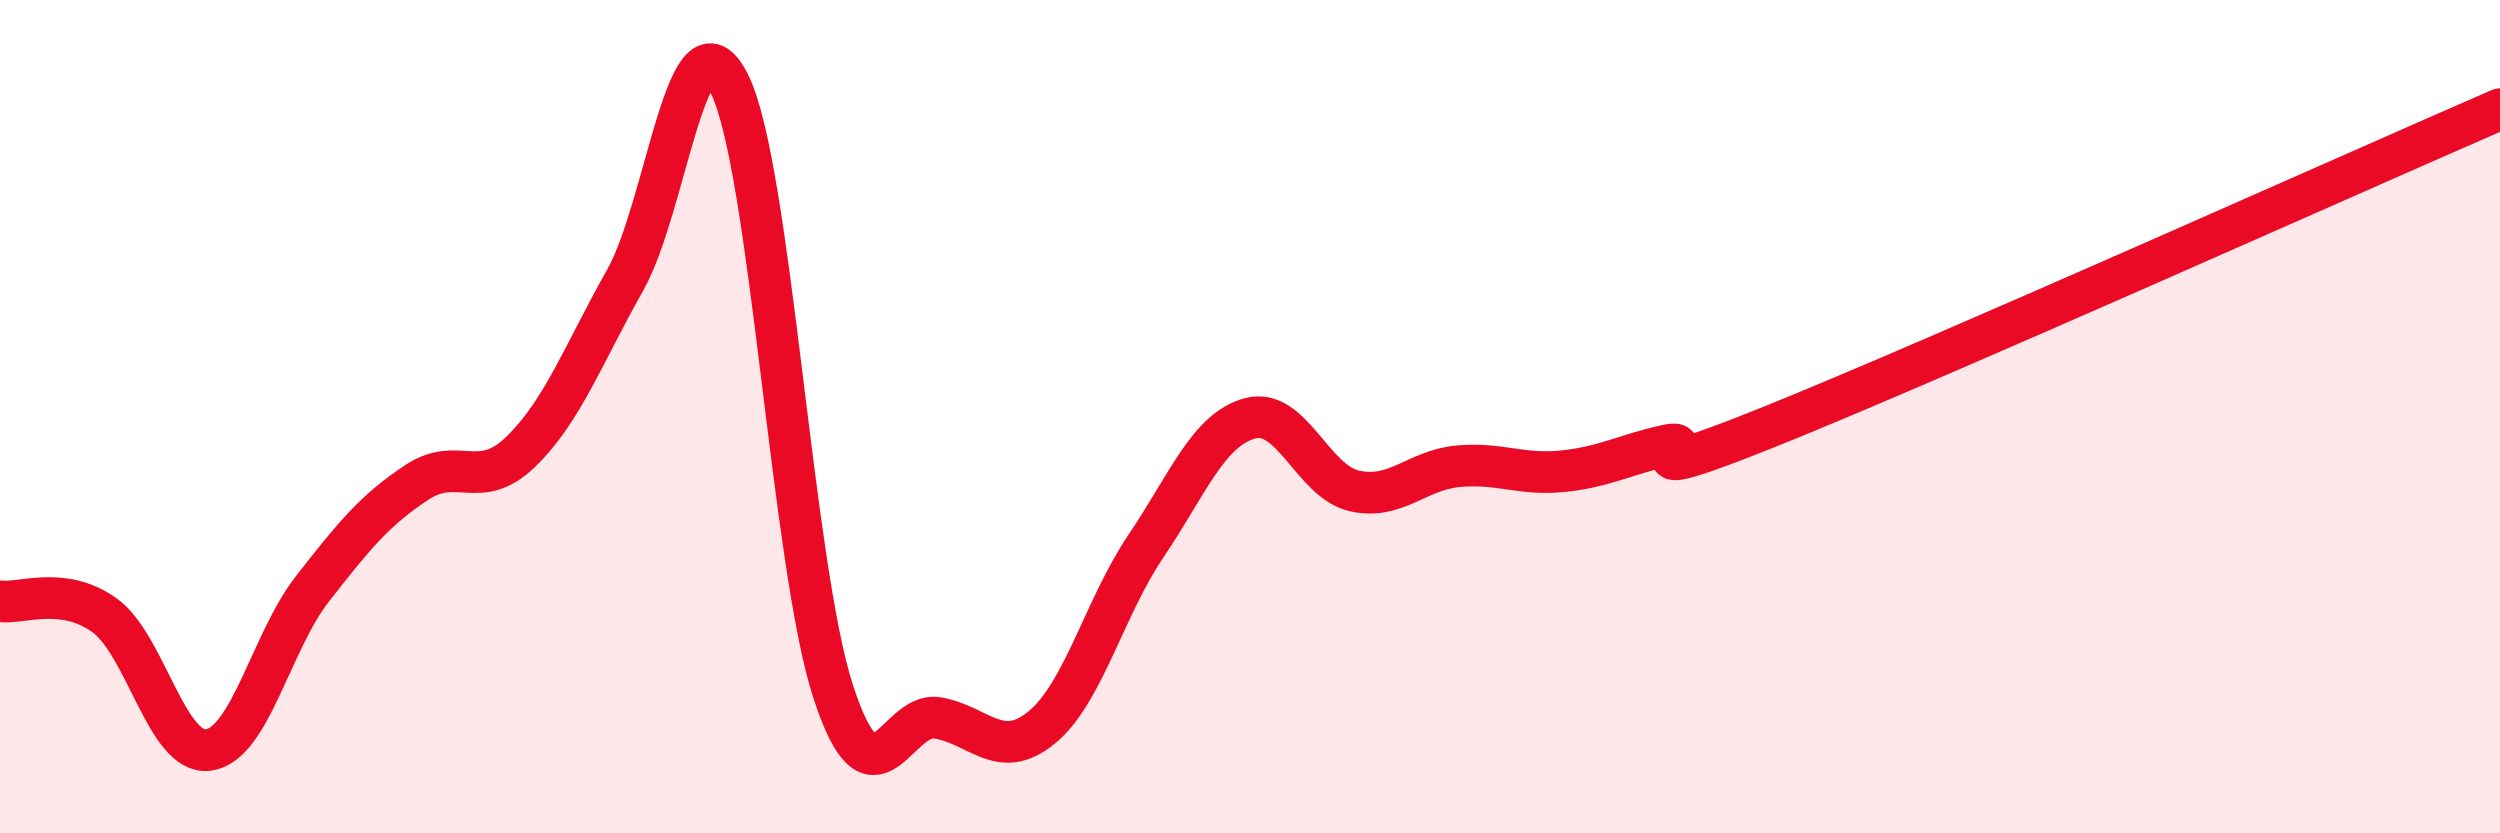
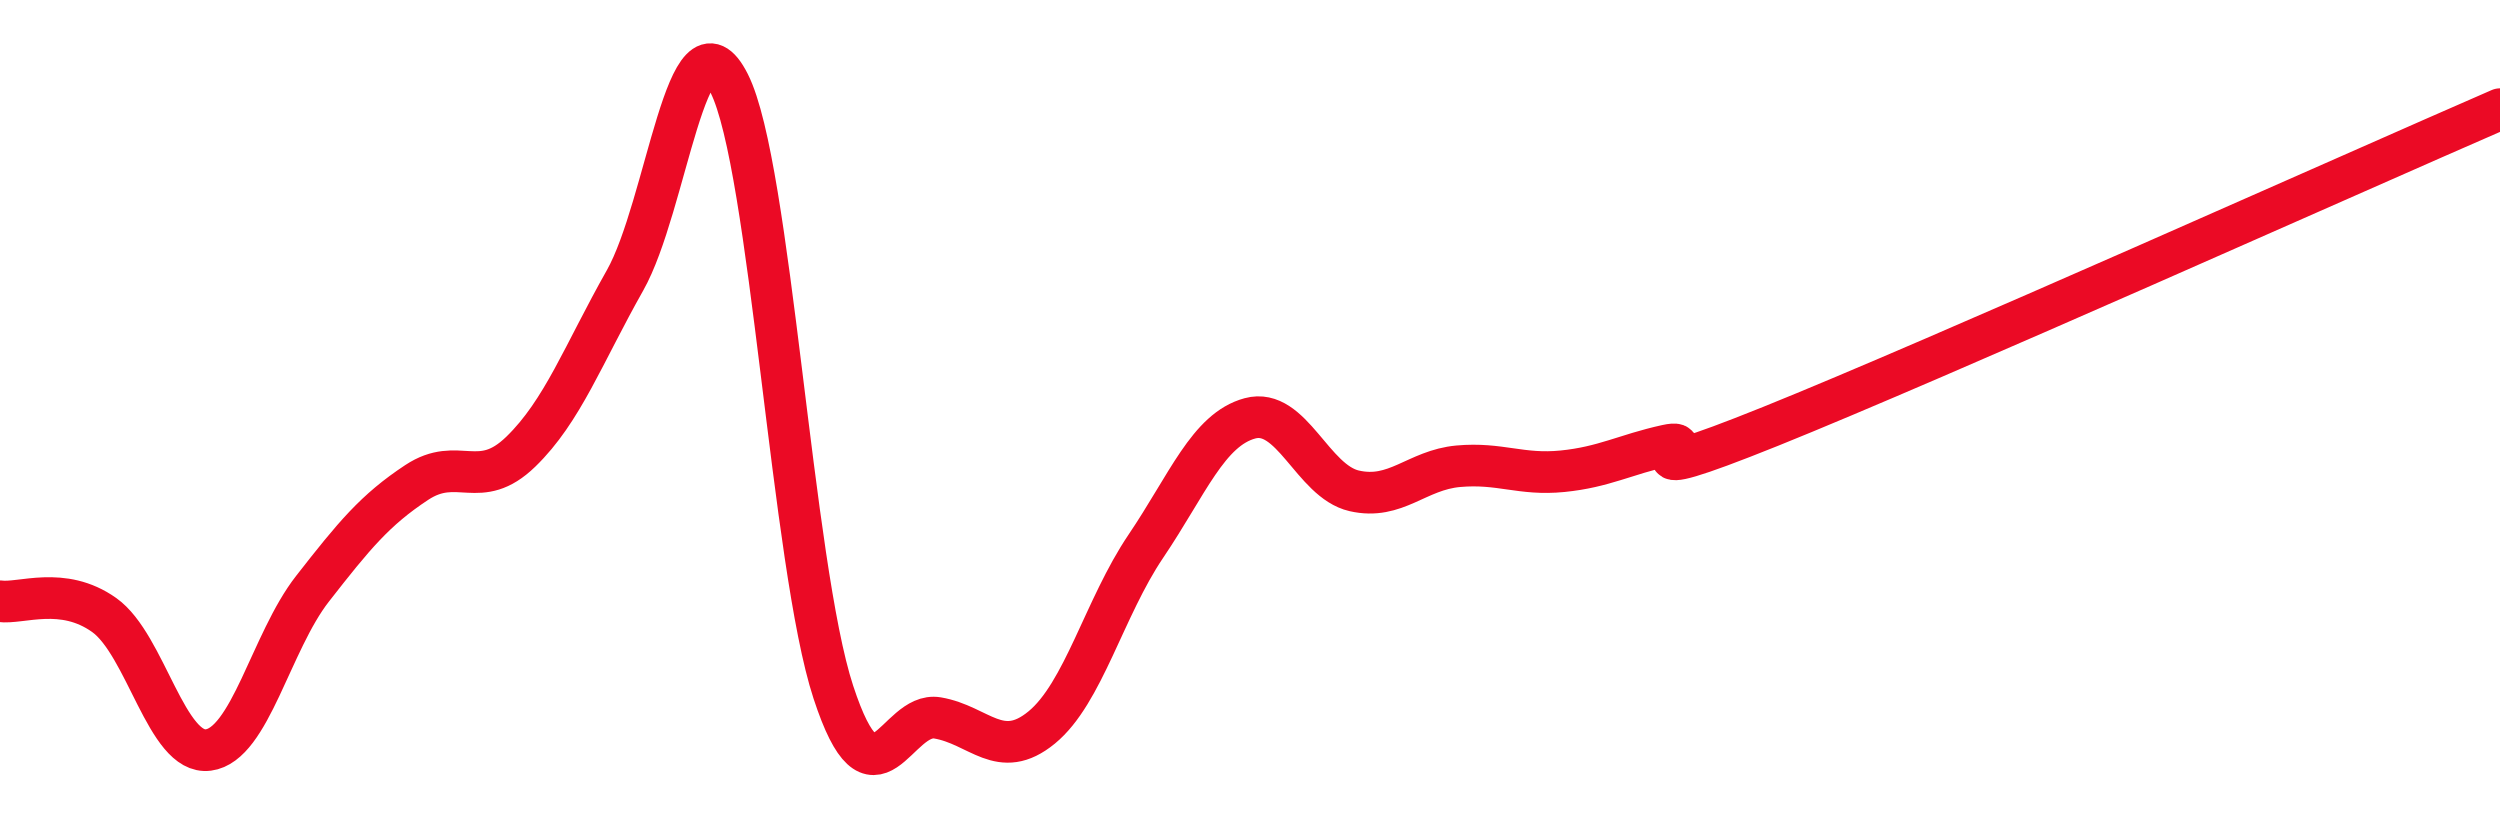
<svg xmlns="http://www.w3.org/2000/svg" width="60" height="20" viewBox="0 0 60 20">
-   <path d="M 0,14.43 C 0.5,14.5 1.5,14.05 2.5,14.76 C 3.5,15.47 4,18.13 5,18 C 6,17.87 6.5,15.41 7.5,14.13 C 8.5,12.85 9,12.24 10,11.58 C 11,10.92 11.5,11.81 12.5,10.84 C 13.5,9.87 14,8.5 15,6.73 C 16,4.96 16.5,0.02 17.5,2 C 18.5,3.98 19,13.56 20,16.61 C 21,19.66 21.5,17.06 22.5,17.23 C 23.5,17.4 24,18.28 25,17.46 C 26,16.64 26.5,14.59 27.5,13.11 C 28.5,11.63 29,10.31 30,10.04 C 31,9.77 31.5,11.55 32.5,11.78 C 33.5,12.01 34,11.28 35,11.19 C 36,11.1 36.5,11.41 37.5,11.31 C 38.5,11.21 39,10.91 40,10.69 C 41,10.47 38.5,11.84 42.5,10.23 C 46.5,8.62 56.5,4.14 60,2.62L60 20L0 20Z" fill="#EB0A25" opacity="0.1" stroke-linecap="round" stroke-linejoin="round" />
  <path d="M 0,14.43 C 0.5,14.5 1.5,14.05 2.5,14.76 C 3.5,15.47 4,18.13 5,18 C 6,17.87 6.5,15.41 7.5,14.13 C 8.5,12.85 9,12.24 10,11.58 C 11,10.92 11.5,11.81 12.5,10.84 C 13.5,9.87 14,8.5 15,6.73 C 16,4.96 16.5,0.02 17.5,2 C 18.5,3.98 19,13.56 20,16.61 C 21,19.66 21.5,17.06 22.5,17.23 C 23.5,17.4 24,18.28 25,17.46 C 26,16.64 26.5,14.59 27.5,13.11 C 28.5,11.63 29,10.31 30,10.04 C 31,9.77 31.5,11.55 32.5,11.78 C 33.5,12.01 34,11.28 35,11.19 C 36,11.1 36.5,11.41 37.5,11.31 C 38.5,11.21 39,10.91 40,10.69 C 41,10.47 38.5,11.84 42.5,10.23 C 46.5,8.62 56.5,4.14 60,2.62" stroke="#EB0A25" stroke-width="1" fill="none" stroke-linecap="round" stroke-linejoin="round" />
</svg>